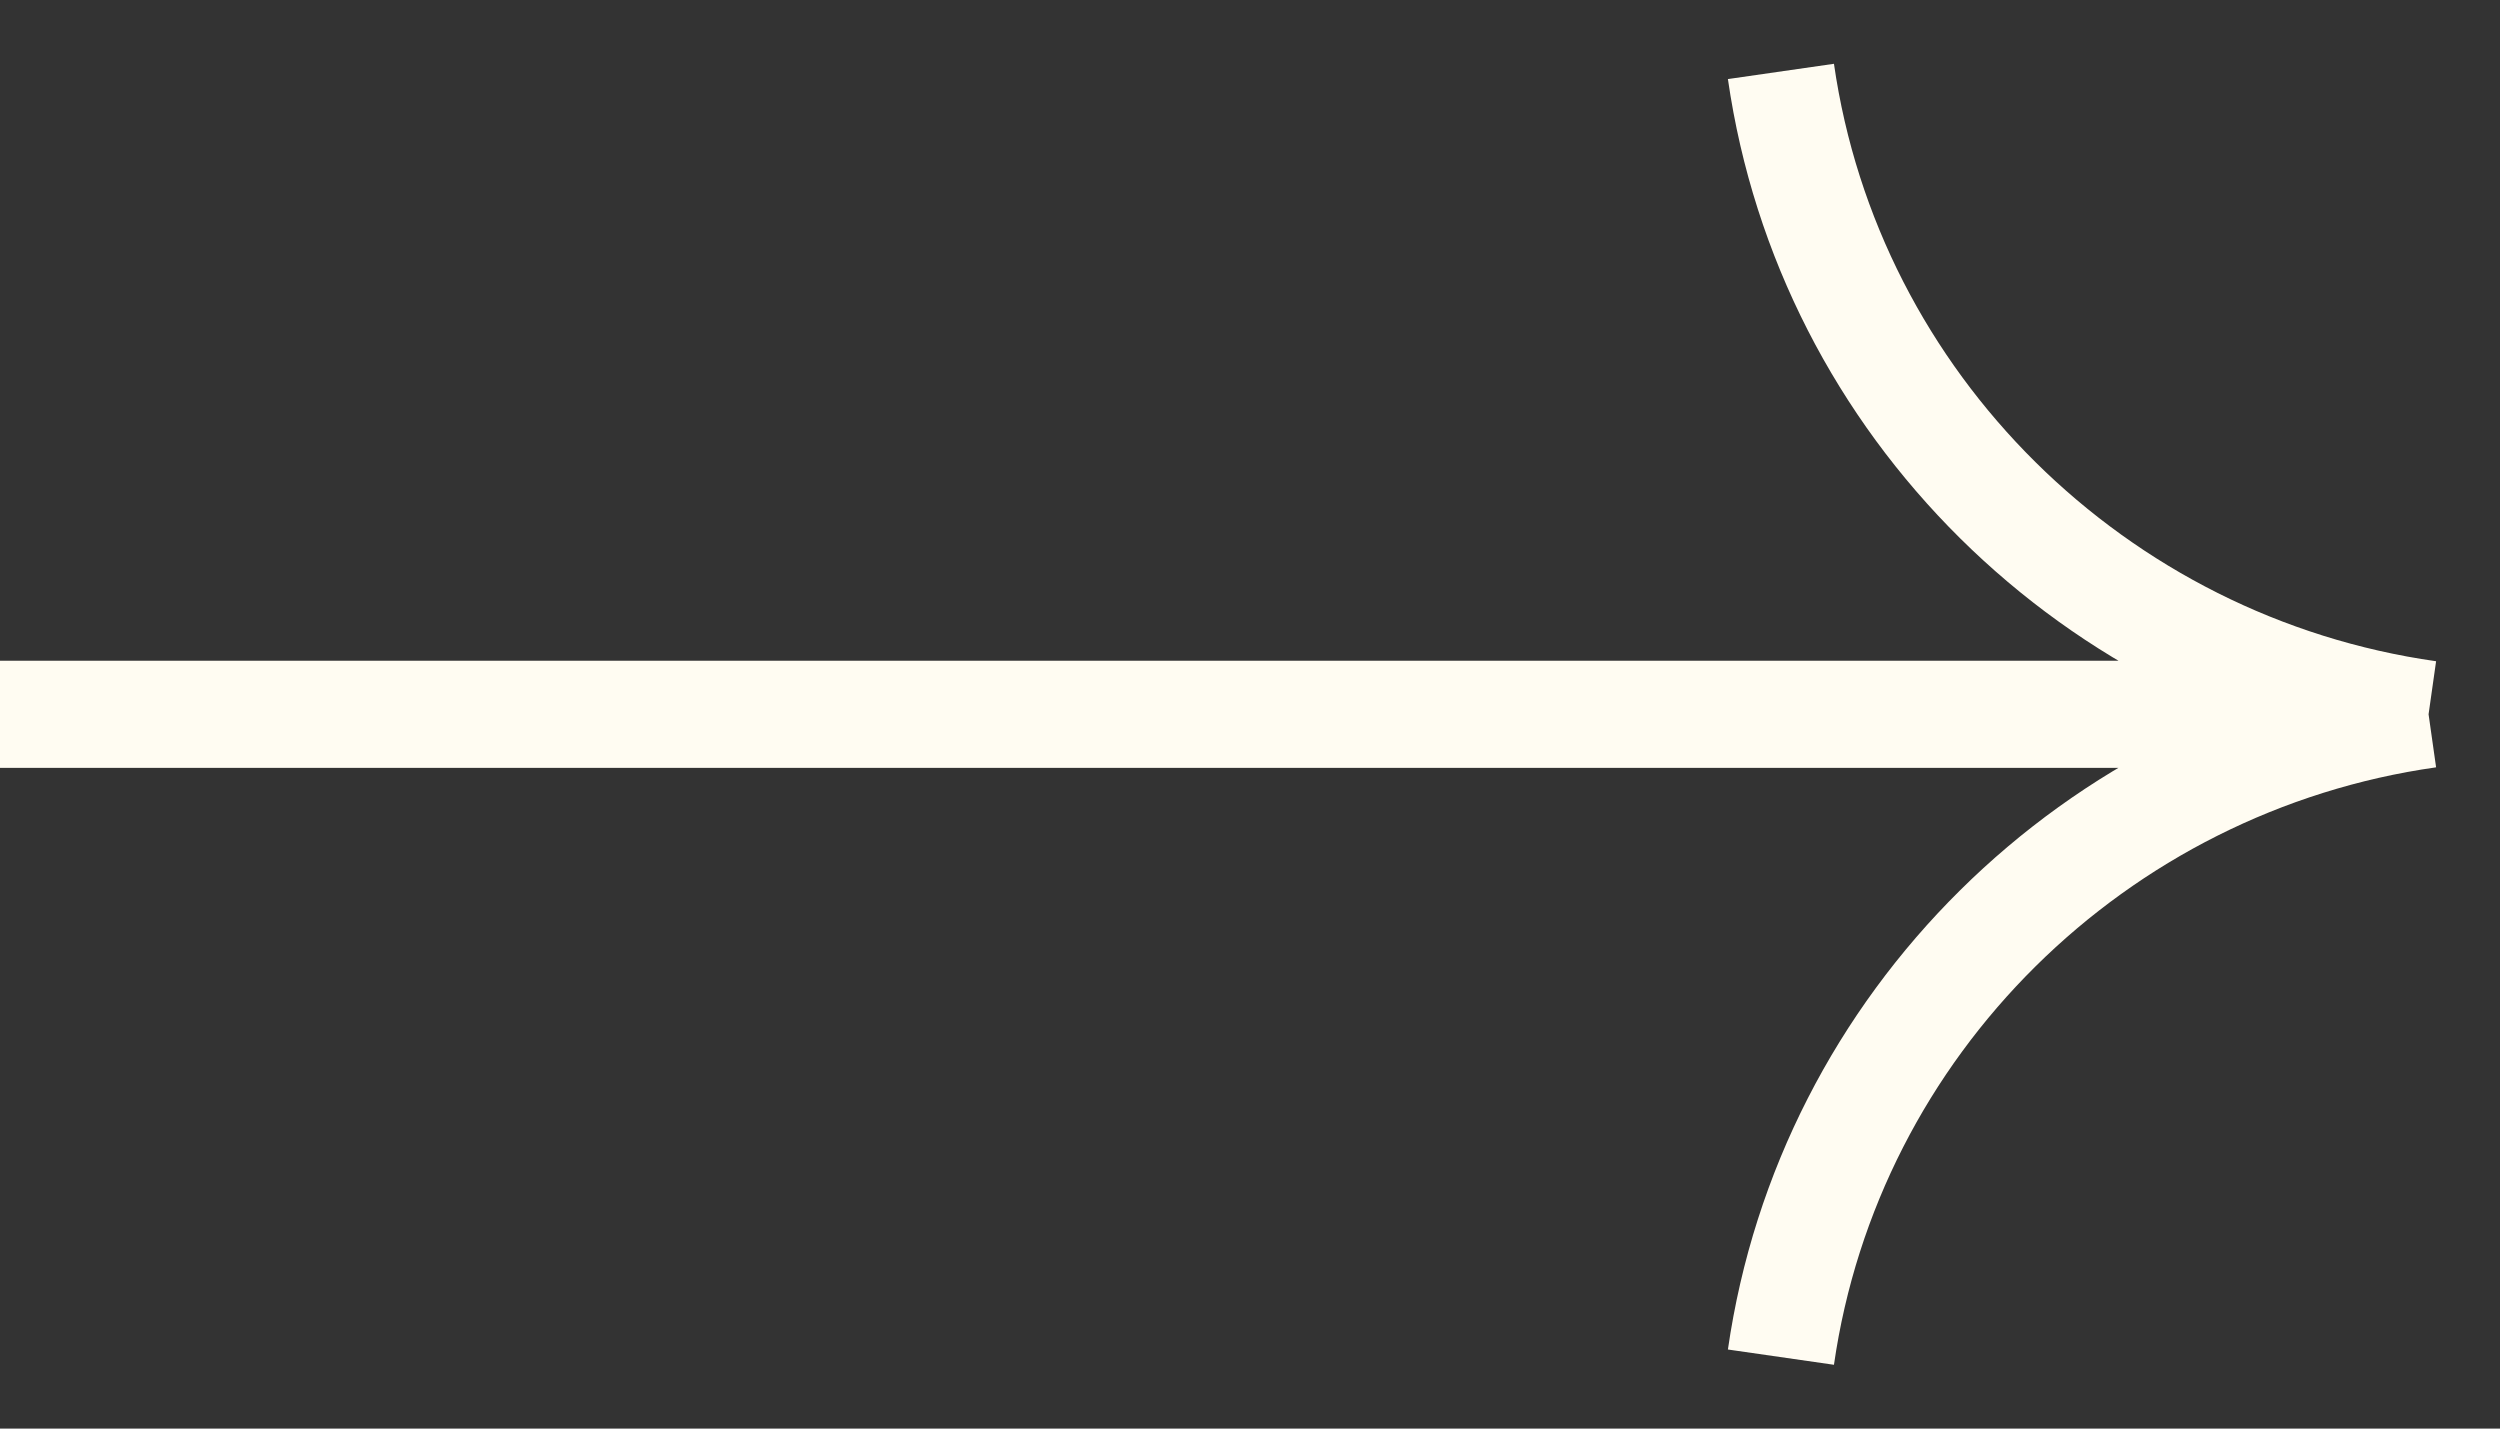
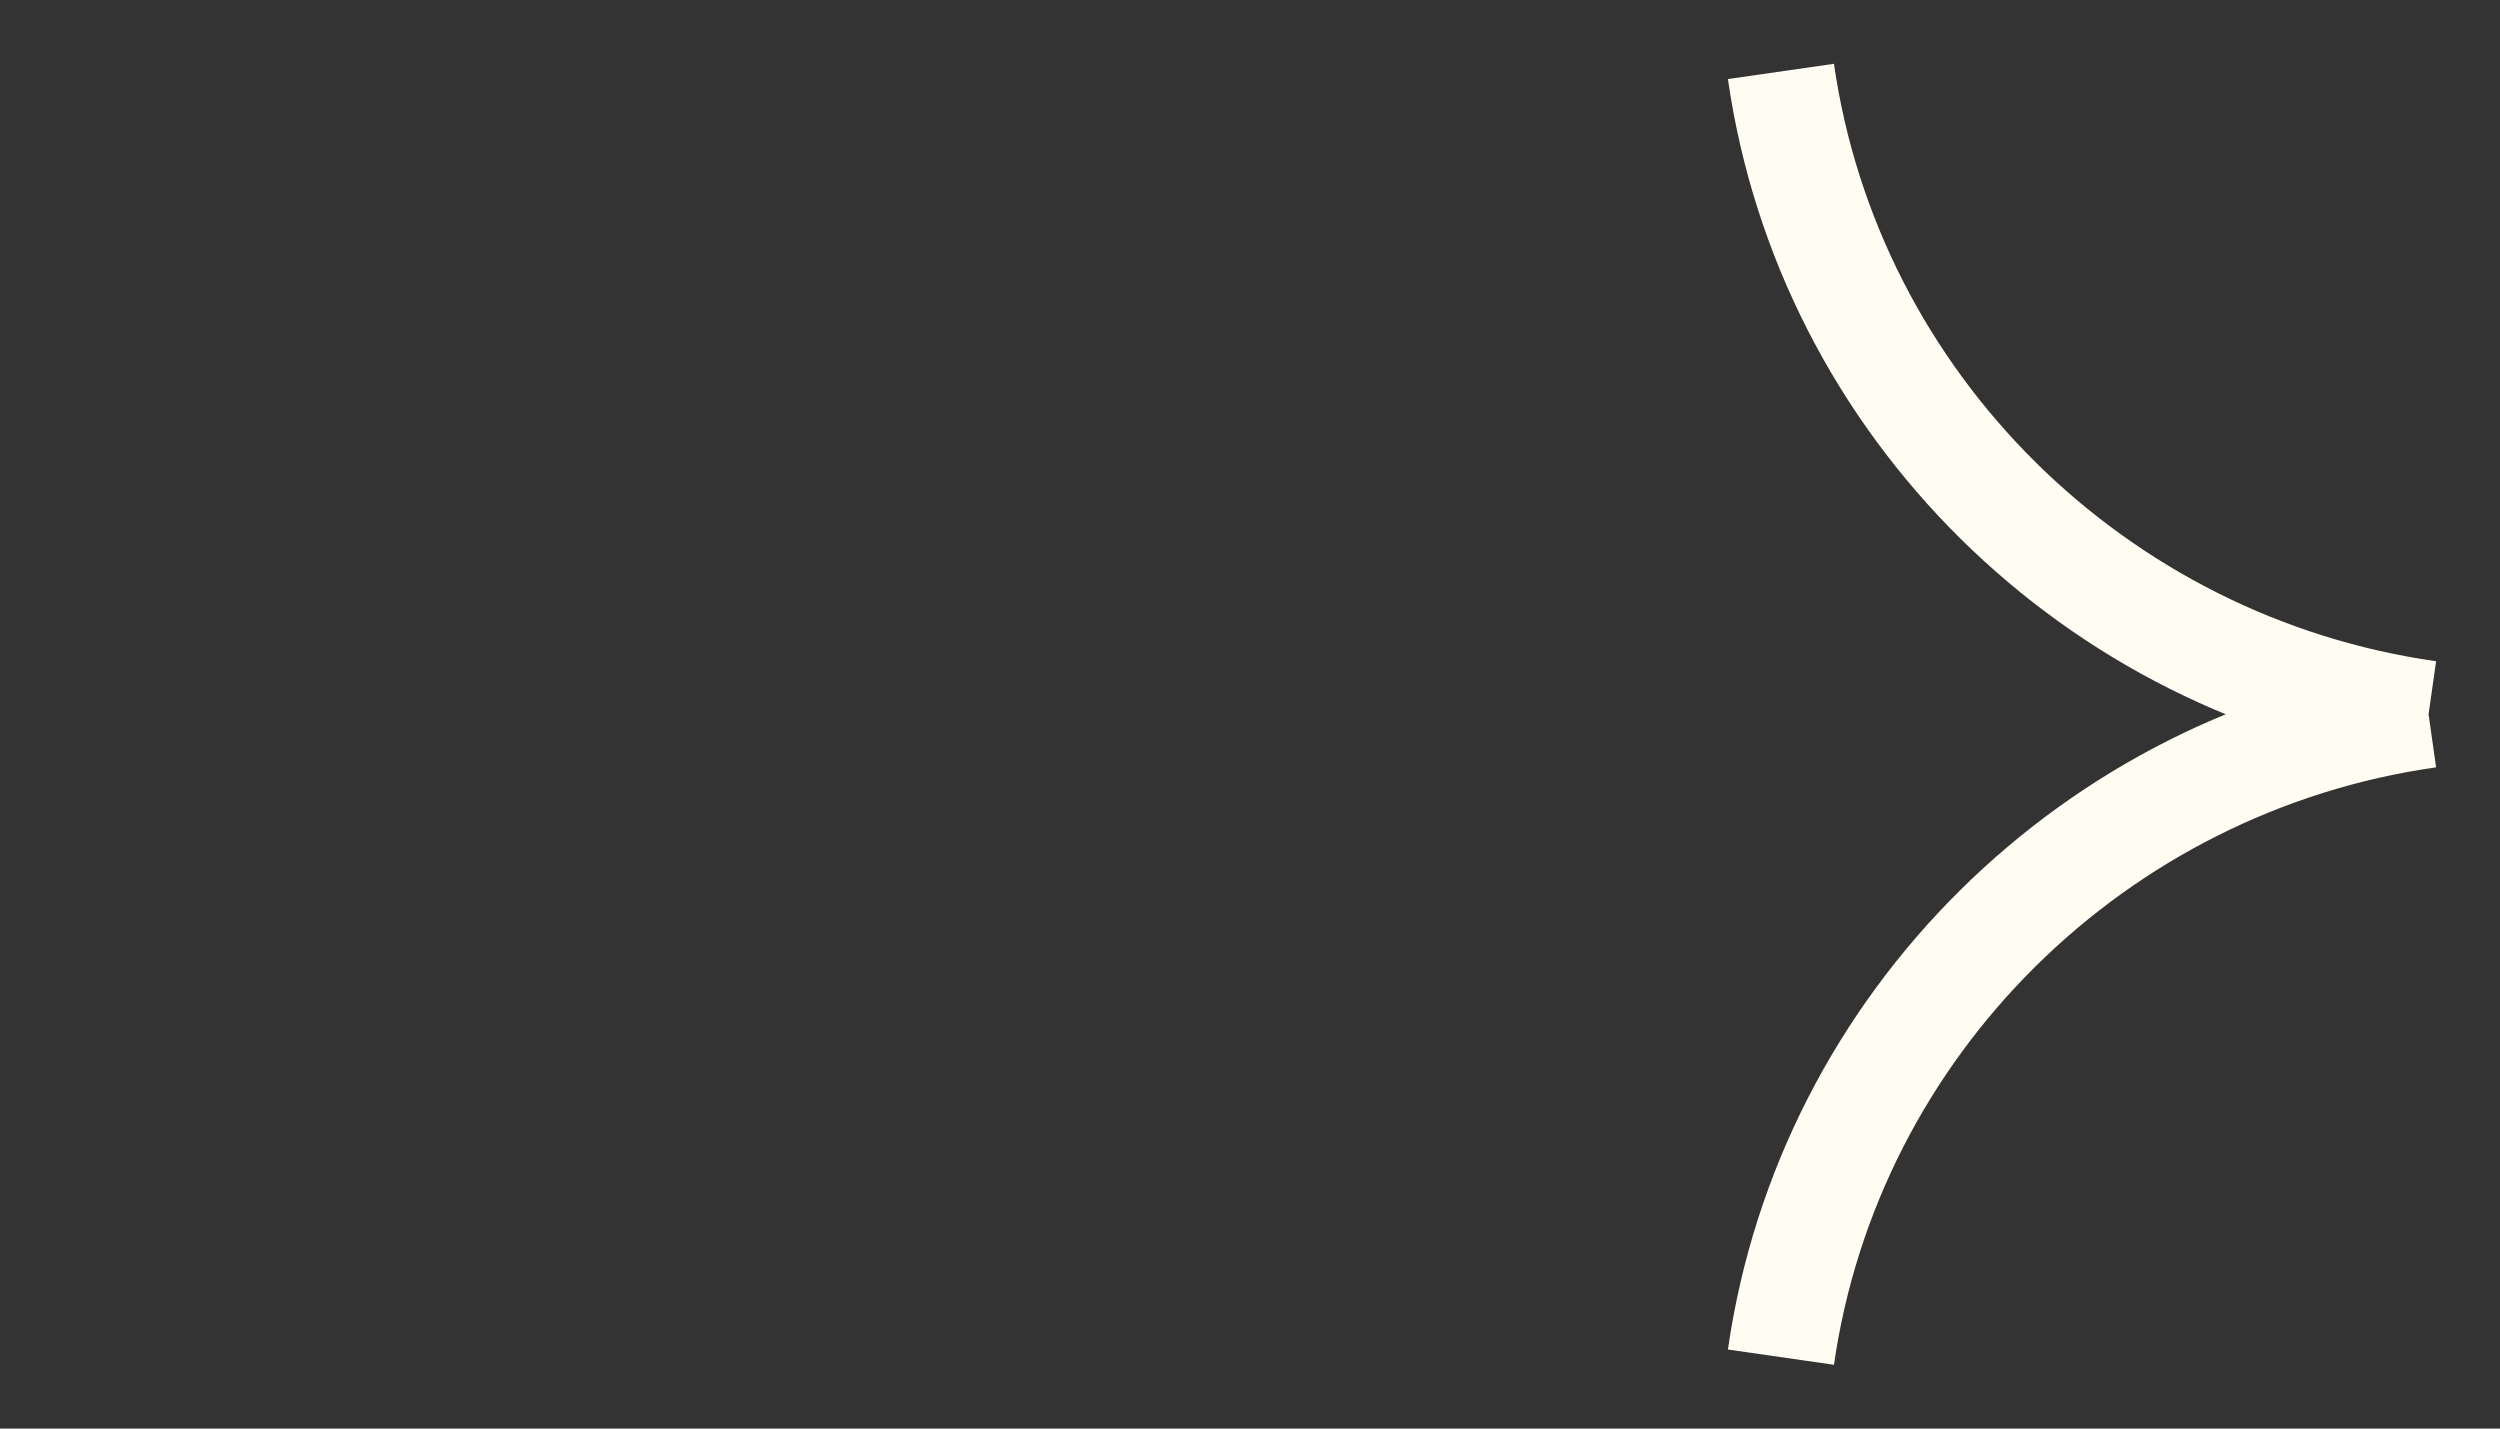
<svg xmlns="http://www.w3.org/2000/svg" width="35" height="20" viewBox="0 0 35 20" fill="none">
  <rect x="0" y="0" width="35" height="20" fill="#333333" stroke="none" />
-   <path d="M0 10H34M34 10V10C29.332 9.338 25.605 5.667 24.933 1V1M34 10V10C29.332 10.662 25.605 14.333 24.933 19V19" stroke="#FFFCF2" stroke-width="1.5" />
+   <path d="M0 10M34 10V10C29.332 9.338 25.605 5.667 24.933 1V1M34 10V10C29.332 10.662 25.605 14.333 24.933 19V19" stroke="#FFFCF2" stroke-width="1.5" />
</svg>